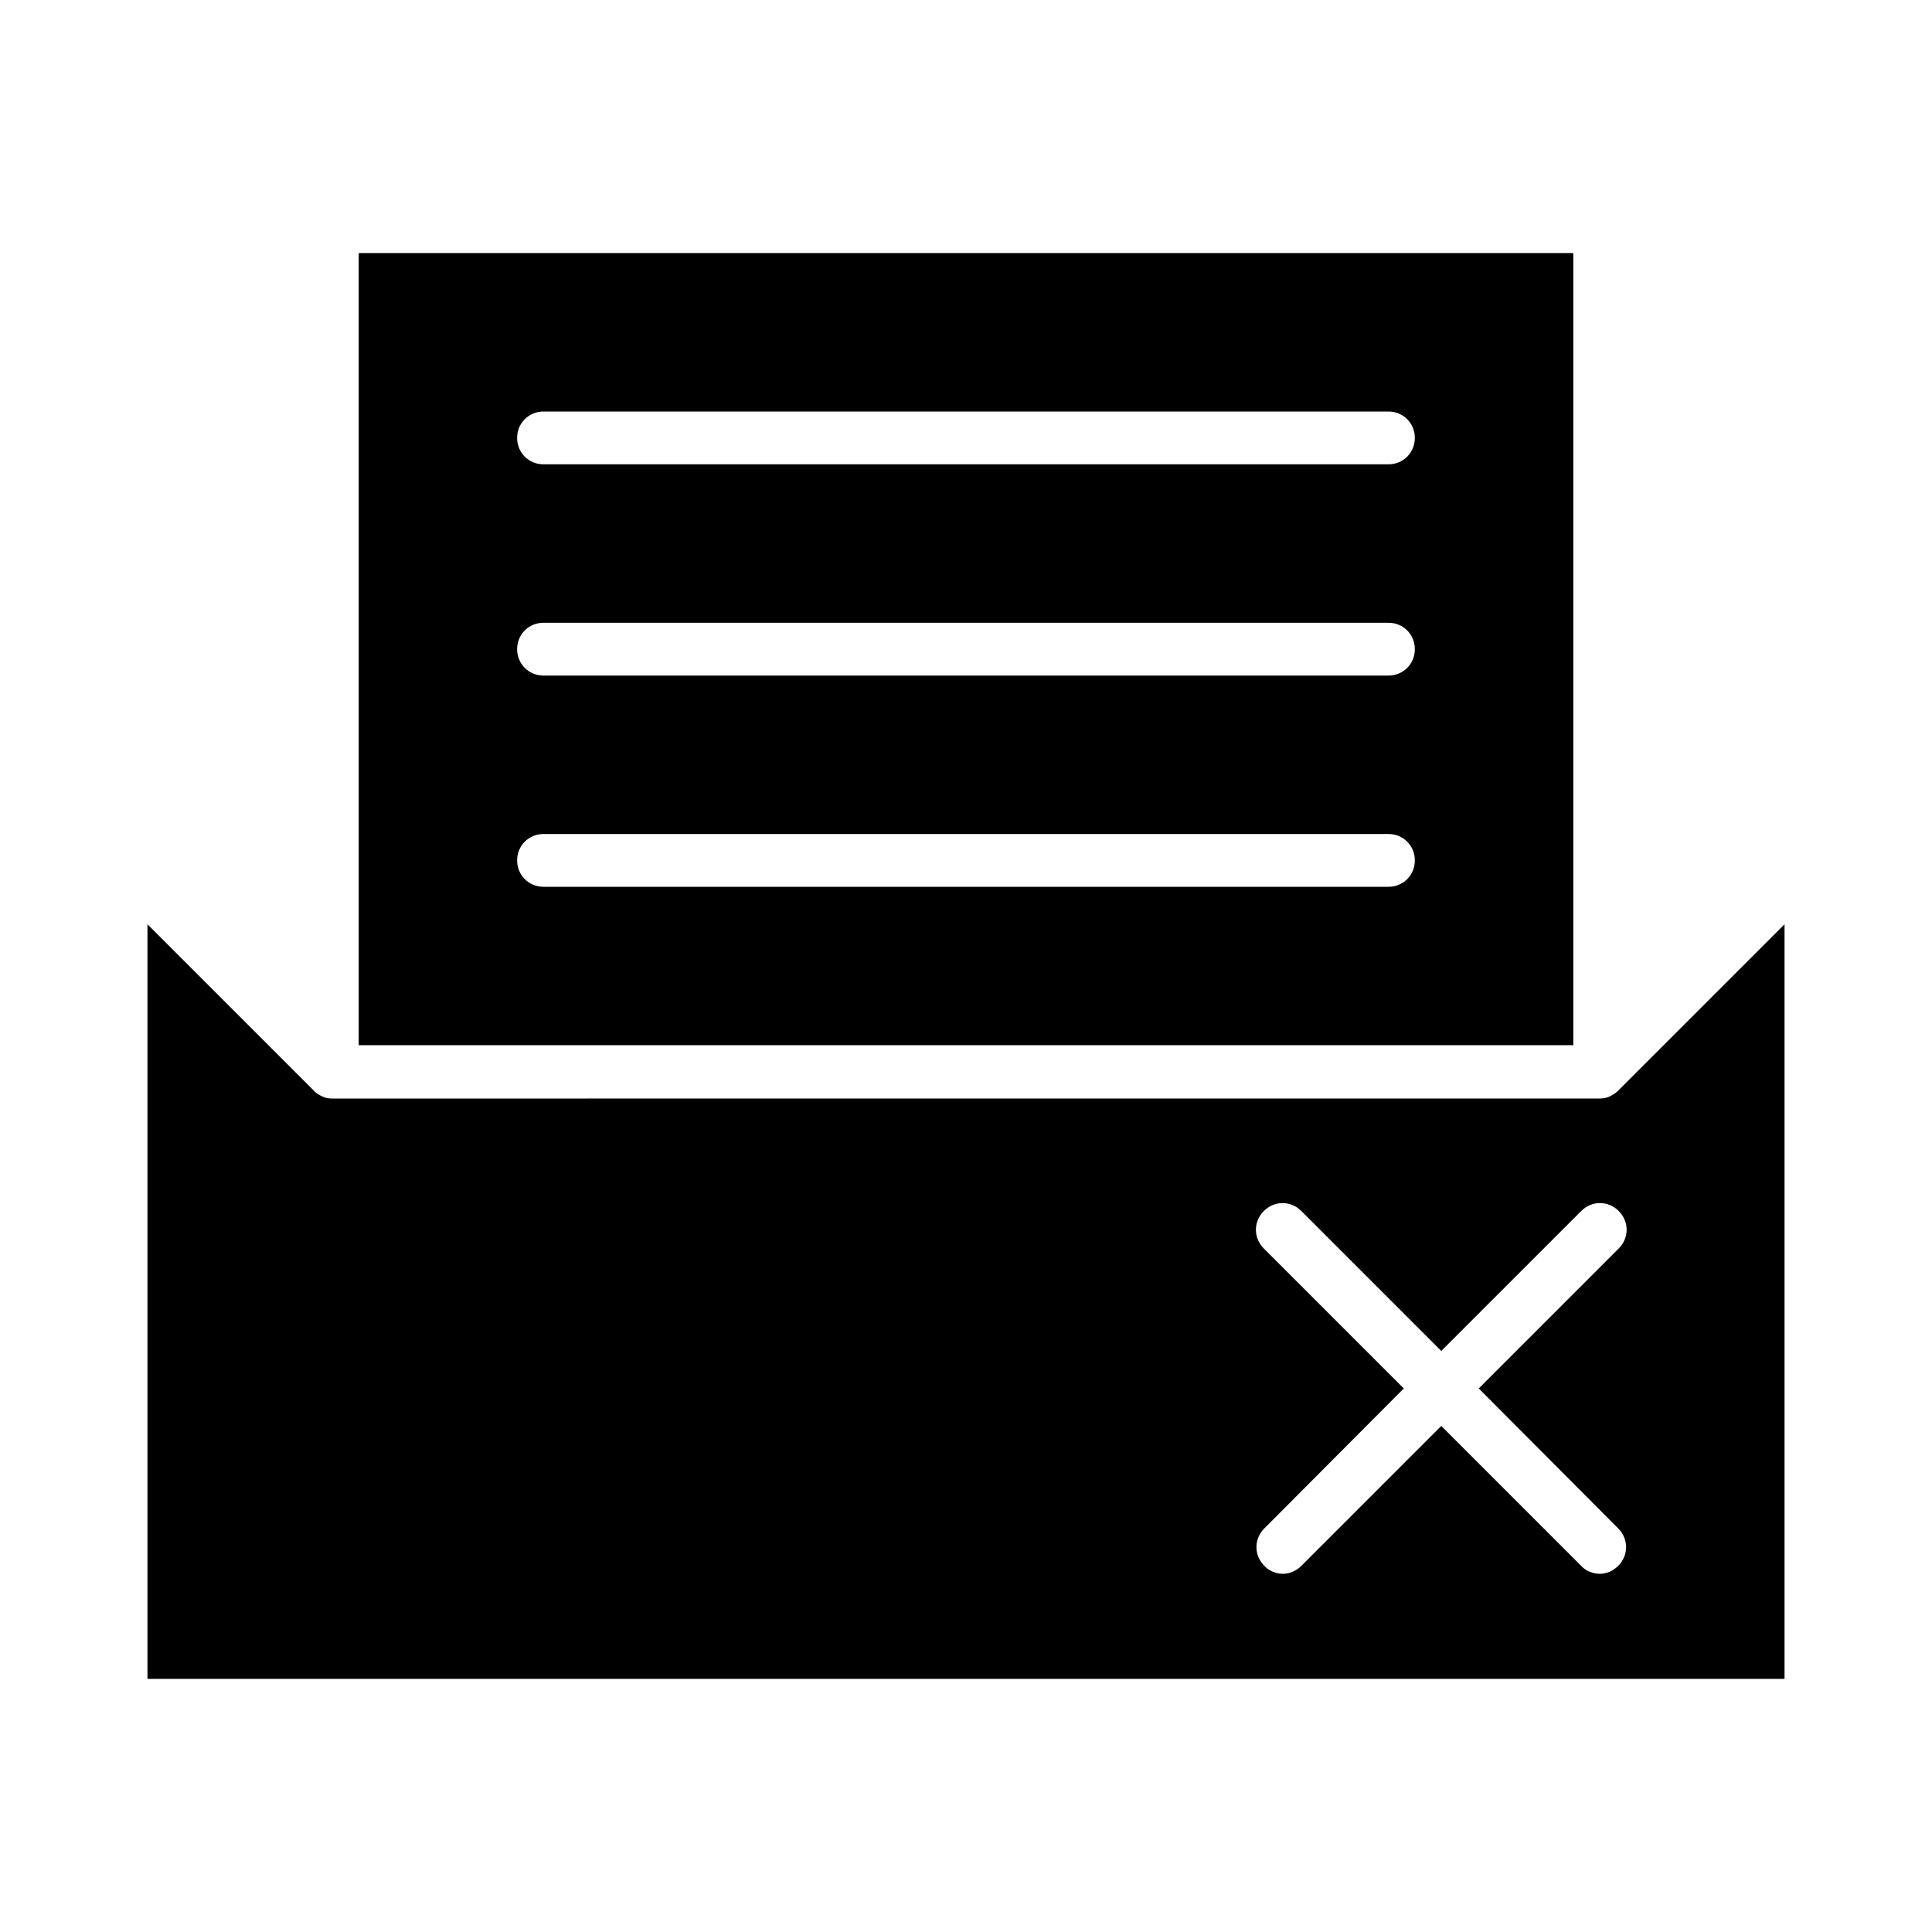
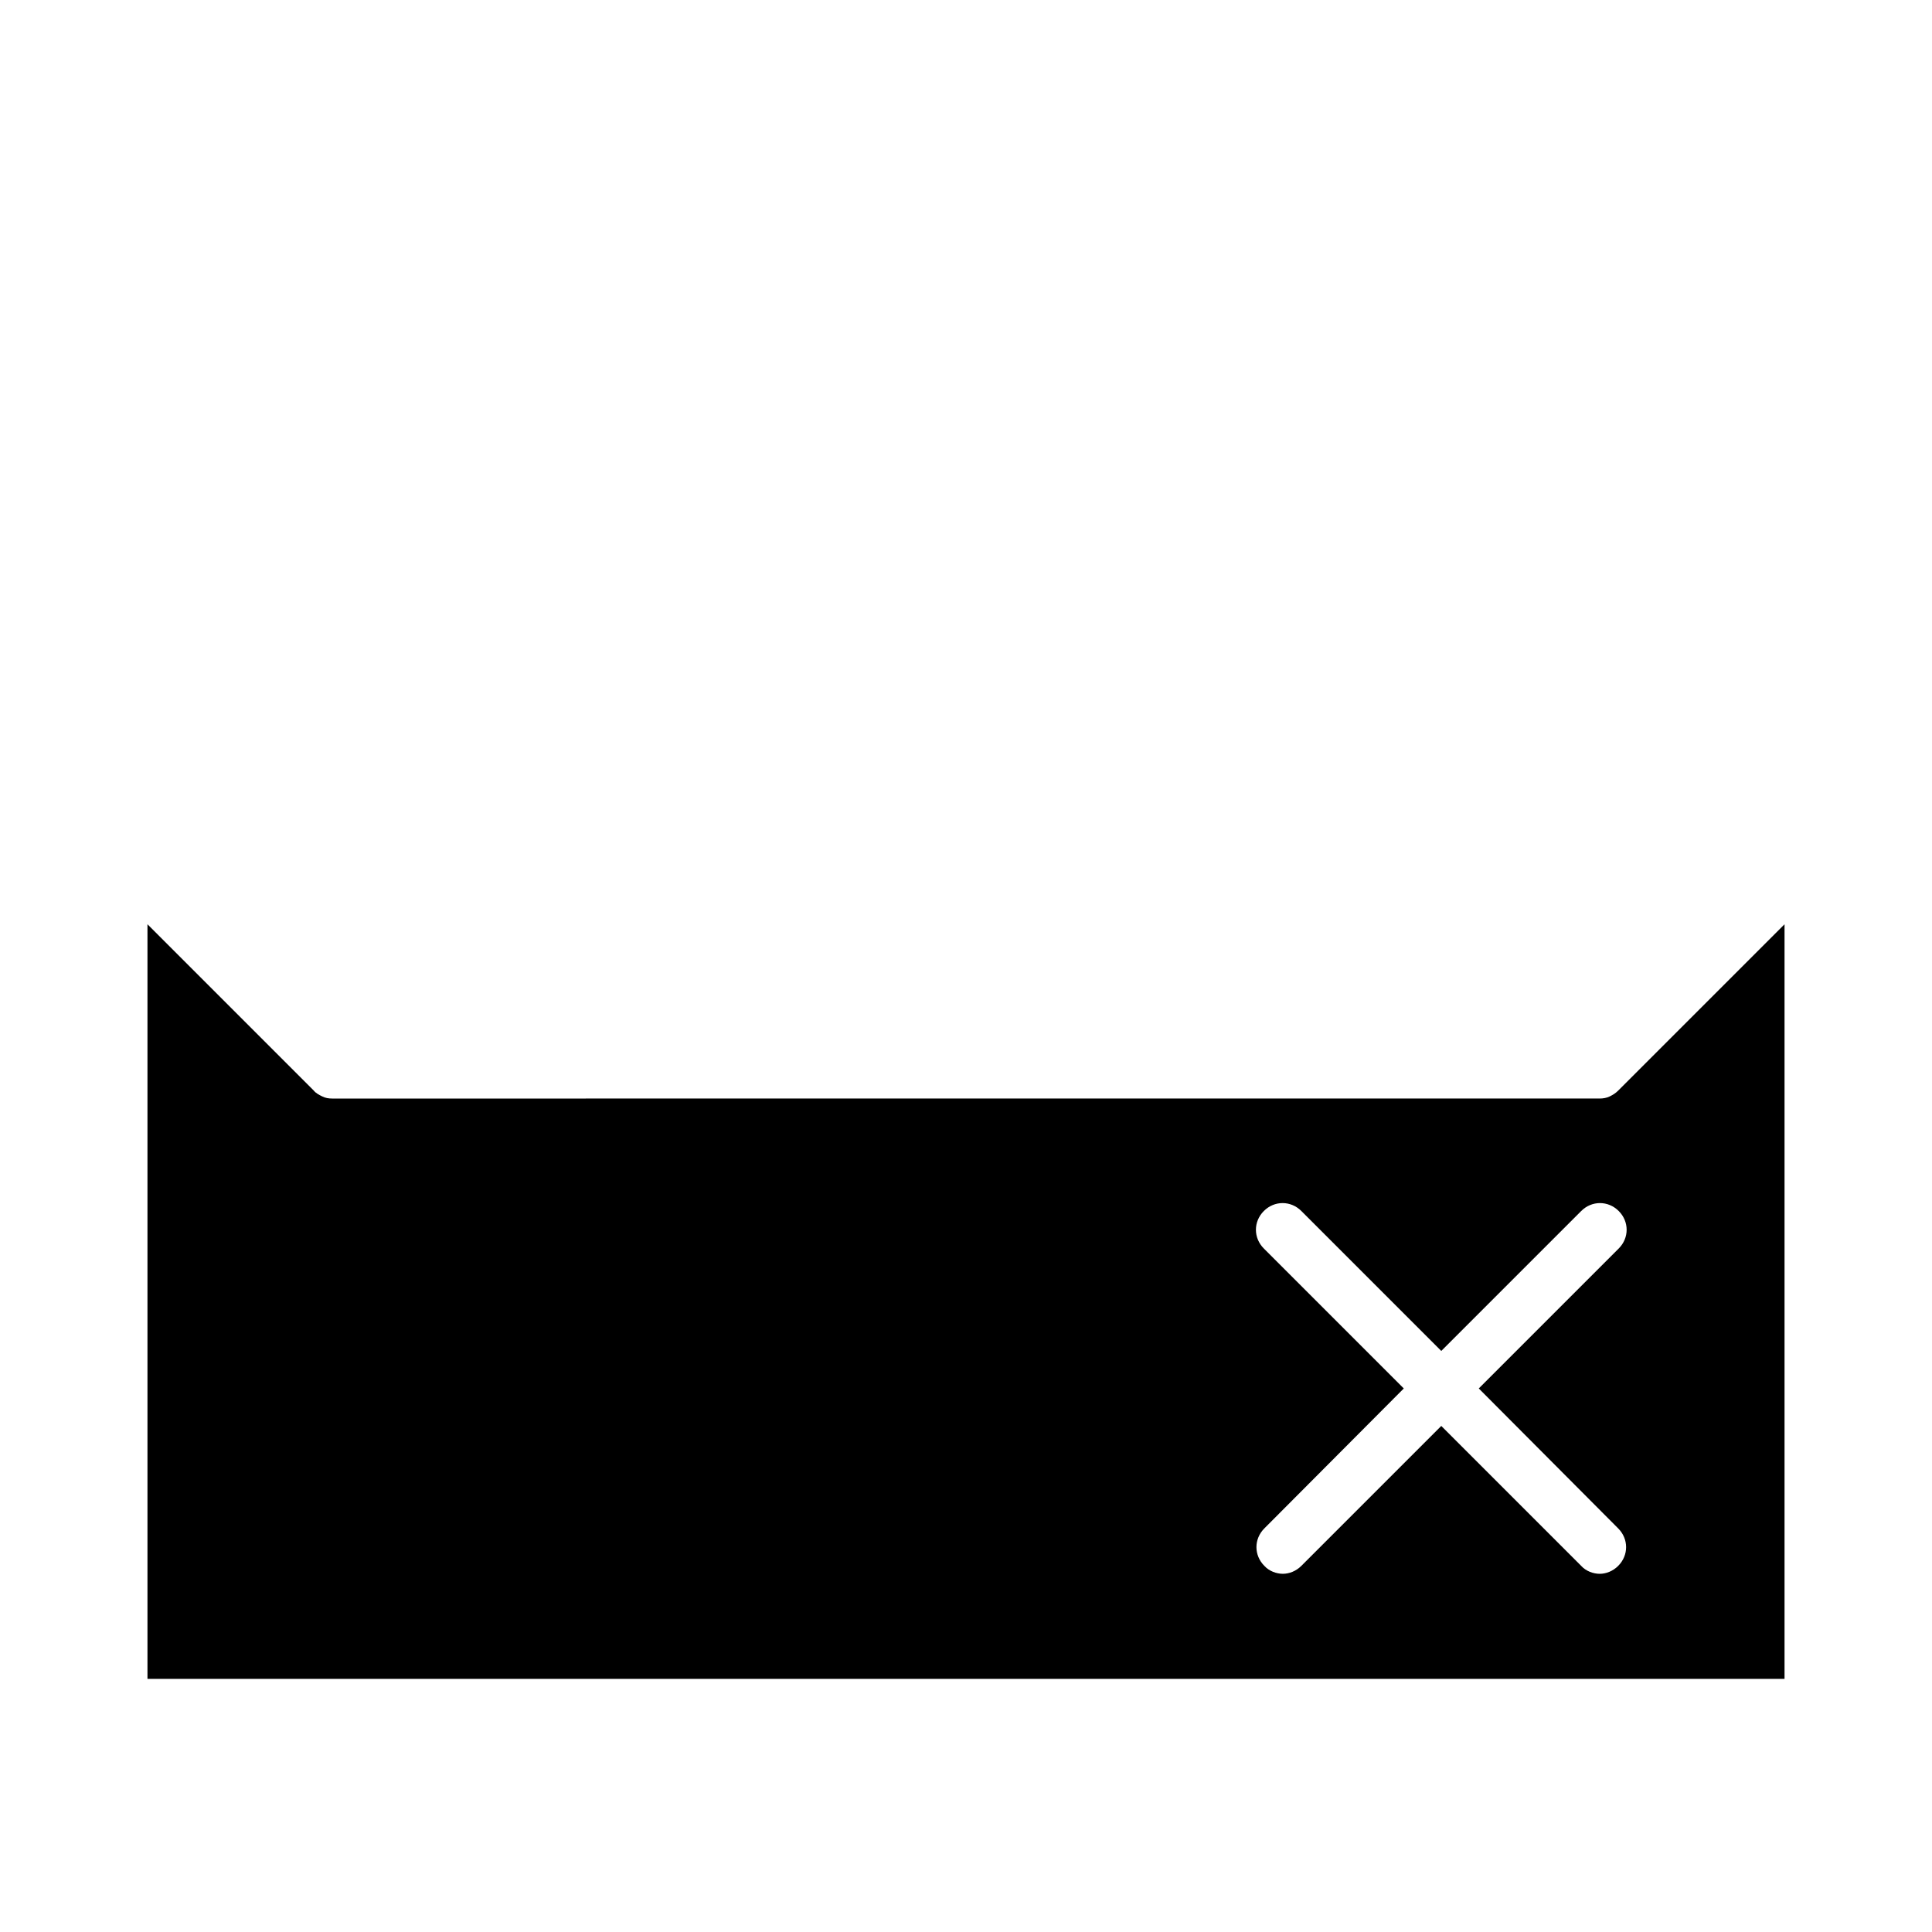
<svg xmlns="http://www.w3.org/2000/svg" fill="#000000" width="800px" height="800px" version="1.1" viewBox="144 144 512 512">
  <g>
    <path d="m616.92 388.94-44.082 44.082c-0.699 0.699-1.398 1.121-2.238 1.539s-1.82 0.559-2.66 0.559l-335.88 0.004c-0.98 0-1.82-0.141-2.66-0.559-0.84-0.418-1.68-0.84-2.238-1.539l-44.082-44.086v199.98h433.84zm-44.086 160.1c2.801 2.801 2.801 7.137 0 9.938-1.398 1.398-3.219 2.098-4.898 2.098-1.68 0-3.637-0.699-4.898-2.098l-37.086-37.09-37.086 37.086c-1.398 1.398-3.219 2.098-4.898 2.098-1.68 0-3.637-0.699-4.898-2.098-2.801-2.801-2.801-7.137 0-9.938l36.949-37.082-37.086-37.086c-2.801-2.801-2.801-7.137 0-9.938 2.801-2.801 7.137-2.801 9.938 0l37.082 37.086 37.086-37.086c2.801-2.801 7.137-2.801 9.938 0 2.801 2.801 2.801 7.137 0 9.938l-37.086 37.086z" />
-     <path d="m560.94 211.07h-321.88v209.92h321.88zm-48.98 167.94h-223.92c-3.918 0-6.996-3.078-6.996-6.996s3.078-6.996 6.996-6.996h223.91c3.918 0 6.996 3.078 6.996 6.996 0.004 3.914-3.074 6.996-6.992 6.996zm0-55.98h-223.92c-3.918 0-6.996-3.078-6.996-6.996s3.078-6.996 6.996-6.996h223.91c3.918 0 6.996 3.078 6.996 6.996 0.004 3.918-3.074 6.996-6.992 6.996zm0-55.98h-223.92c-3.918 0-6.996-3.078-6.996-6.996s3.078-6.996 6.996-6.996h223.91c3.918 0 6.996 3.078 6.996 6.996 0.004 3.918-3.074 6.996-6.992 6.996z" />
  </g>
</svg>